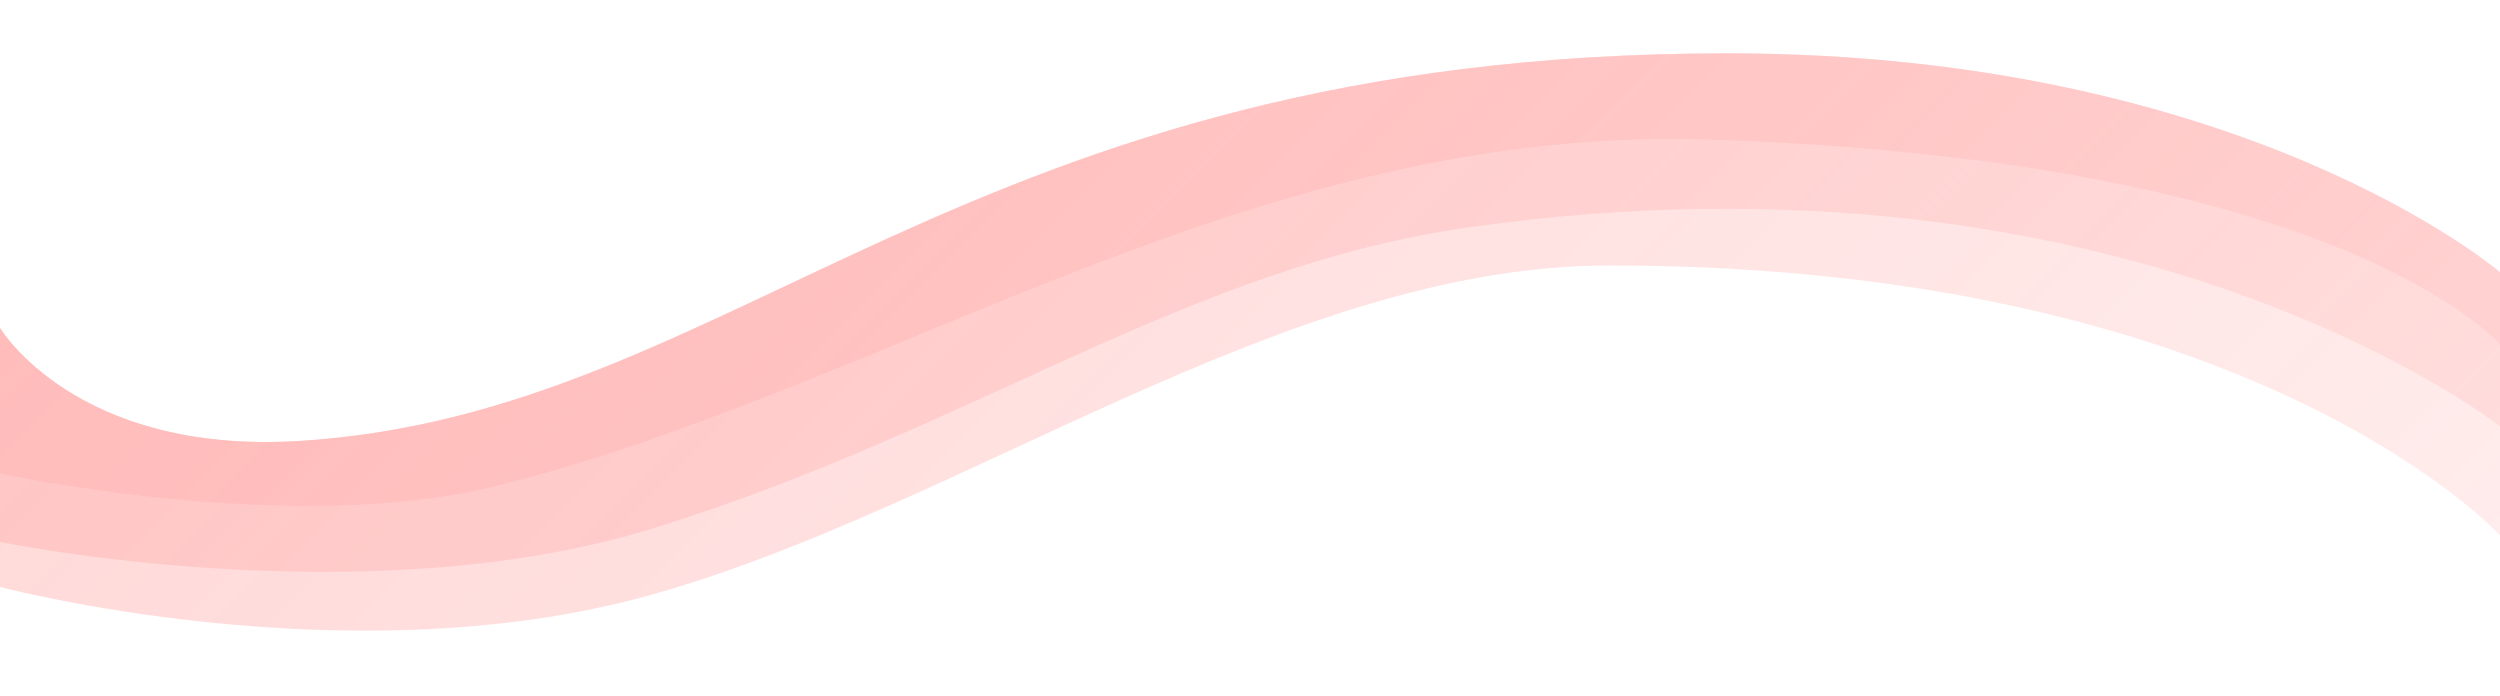
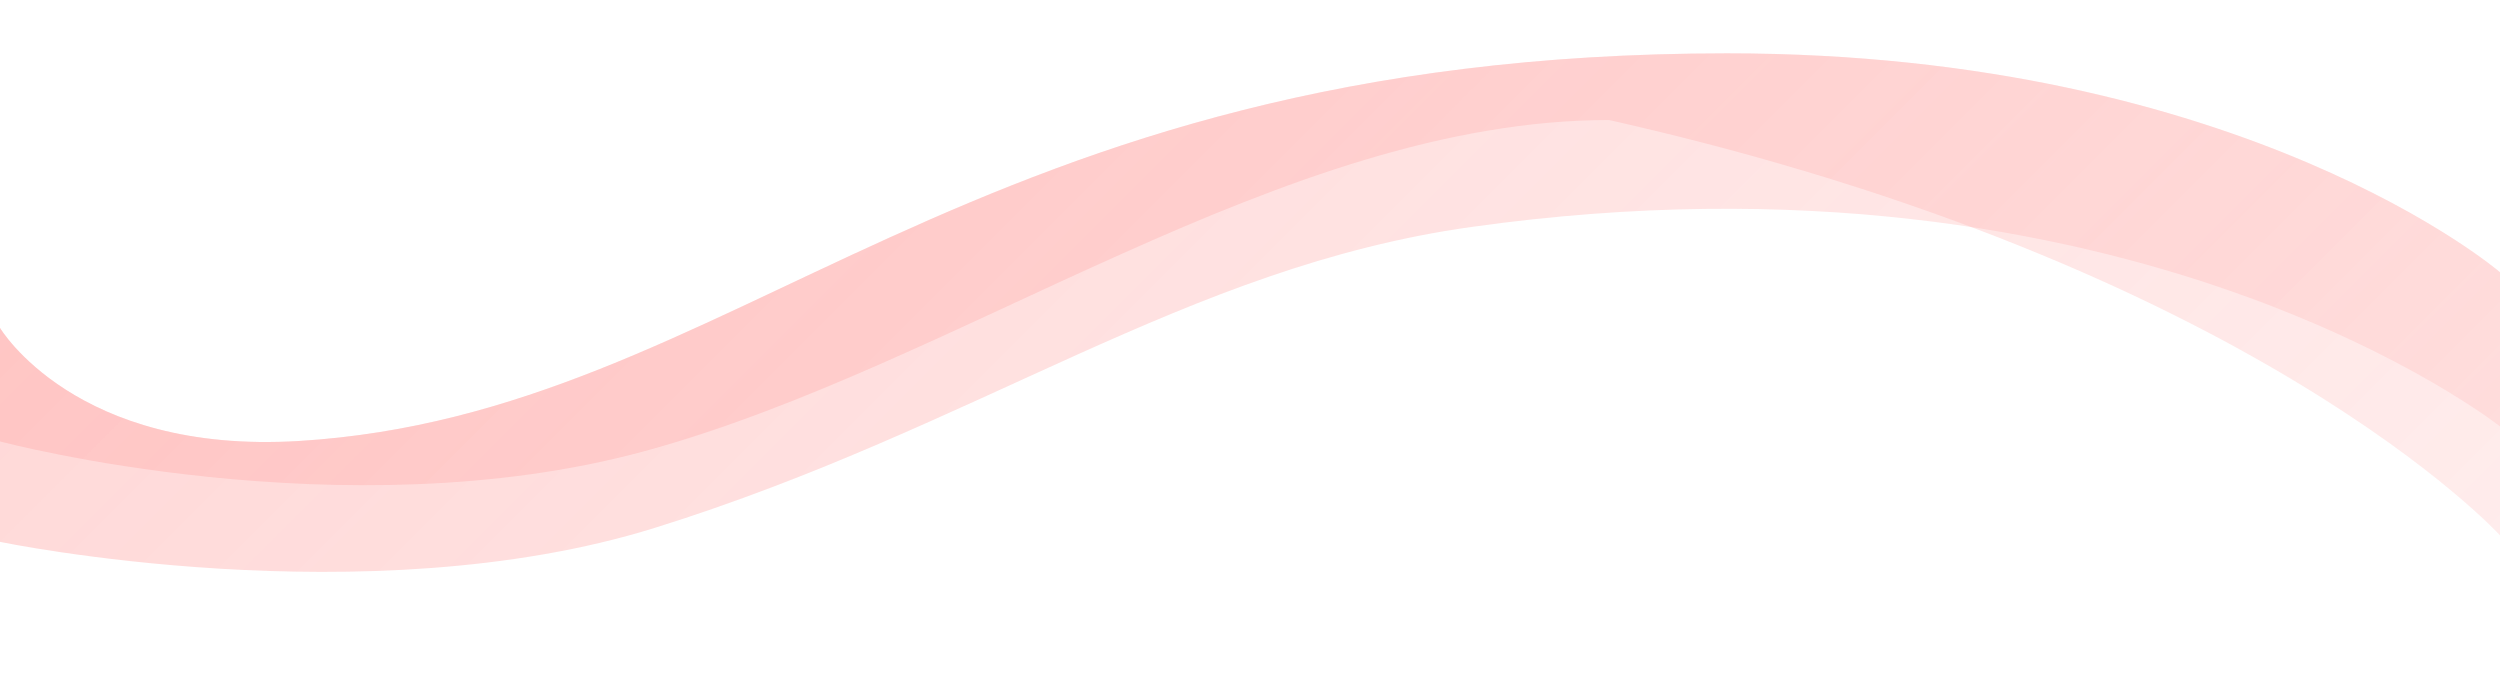
<svg xmlns="http://www.w3.org/2000/svg" version="1.1" id="Calque_1" x="0px" y="0px" width="1400px" height="390.039px" viewBox="0 0 1400 390.039" enable-background="new 0 0 1400 390.039" xml:space="preserve">
  <g opacity="0.5">
    <g opacity="0.5">
      <linearGradient id="SVGID_1_" gradientUnits="userSpaceOnUse" x1="321.544" y1="-137.898" x2="1079.622" y2="620.179">
        <stop offset="0" style="stop-color:#FF6663" />
        <stop offset="1" style="stop-color:#FF6663;stop-opacity:0.5" />
      </linearGradient>
-       <path fill="url(#SVGID_1_)" d="M967.223,29.872c-428.832,0-553.801,201.965-799.734,217.077C42.217,254.646,0,183.646,0,183.646    v81.45v38.349v25.22c0,0,192.717,51.326,361,5.43c176-48,357.76-185.418,540.131-185.418    C1262.613,148.677,1400,299.801,1400,299.801v-60.98v-45.725V152.45C1400,152.45,1257.348,29.872,967.223,29.872z" />
+       <path fill="url(#SVGID_1_)" d="M967.223,29.872c-428.832,0-553.801,201.965-799.734,217.077C42.217,254.646,0,183.646,0,183.646    v38.349v25.22c0,0,192.717,51.326,361,5.43c176-48,357.76-185.418,540.131-185.418    C1262.613,148.677,1400,299.801,1400,299.801v-60.98v-45.725V152.45C1400,152.45,1257.348,29.872,967.223,29.872z" />
    </g>
    <g opacity="0.5">
      <linearGradient id="SVGID_2_" gradientUnits="userSpaceOnUse" x1="327.85" y1="-144.203" x2="1055.437" y2="583.384">
        <stop offset="0" style="stop-color:#FF6663" />
        <stop offset="1" style="stop-color:#FF6663;stop-opacity:0.5" />
      </linearGradient>
      <path fill="url(#SVGID_2_)" d="M967.223,29.872c-428.832,0-553.801,201.965-799.734,217.077C42.217,254.646,0,183.646,0,183.646    v81.45v38.349c0,0,205,42.65,366.898-7.908C547.865,239.021,664.195,149.541,824,127.096c369.617-51.916,576,111.725,576,111.725    v-45.725V152.45C1400,152.45,1257.348,29.872,967.223,29.872z" />
    </g>
    <g>
      <g opacity="0.5">
        <linearGradient id="SVGID_3_" gradientUnits="userSpaceOnUse" x1="1375.589" y1="119.861" x2="1424.412" y2="168.684">
          <stop offset="0" style="stop-color:#FF6663" />
          <stop offset="1" style="stop-color:#FF6663;stop-opacity:0.5" />
        </linearGradient>
-         <polygon fill="url(#SVGID_3_)" points="1400,193.096 1400,95.45 1400,193.096    " />
      </g>
      <g opacity="0.5">
        <linearGradient id="SVGID_4_" gradientUnits="userSpaceOnUse" x1="1375.589" y1="119.861" x2="1424.412" y2="168.684">
          <stop offset="0" style="stop-color:#FF6663" />
          <stop offset="1" style="stop-color:#FF6663;stop-opacity:0.5" />
        </linearGradient>
        <polygon fill="url(#SVGID_4_)" points="1400,193.096 1400,95.45 1400,193.096    " />
      </g>
      <g opacity="0.5">
        <linearGradient id="SVGID_5_" gradientUnits="userSpaceOnUse" x1="337.437" y1="-153.79" x2="1042.161" y2="550.935">
          <stop offset="0" style="stop-color:#FF6663" />
          <stop offset="1" style="stop-color:#FF6663;stop-opacity:0.5" />
        </linearGradient>
-         <path fill="url(#SVGID_5_)" d="M278,272.096C498.139,217.213,700.893,69.534,958.127,78.18     c356.969,12,441.865,114.908,441.873,114.916V152.45c0,0-142.652-122.579-432.777-122.579     c-428.832,0-553.801,201.965-799.734,217.077C42.217,254.646,0,183.646,0,183.646v81.45C0,265.097,162.614,300.863,278,272.096z" />
      </g>
    </g>
  </g>
</svg>